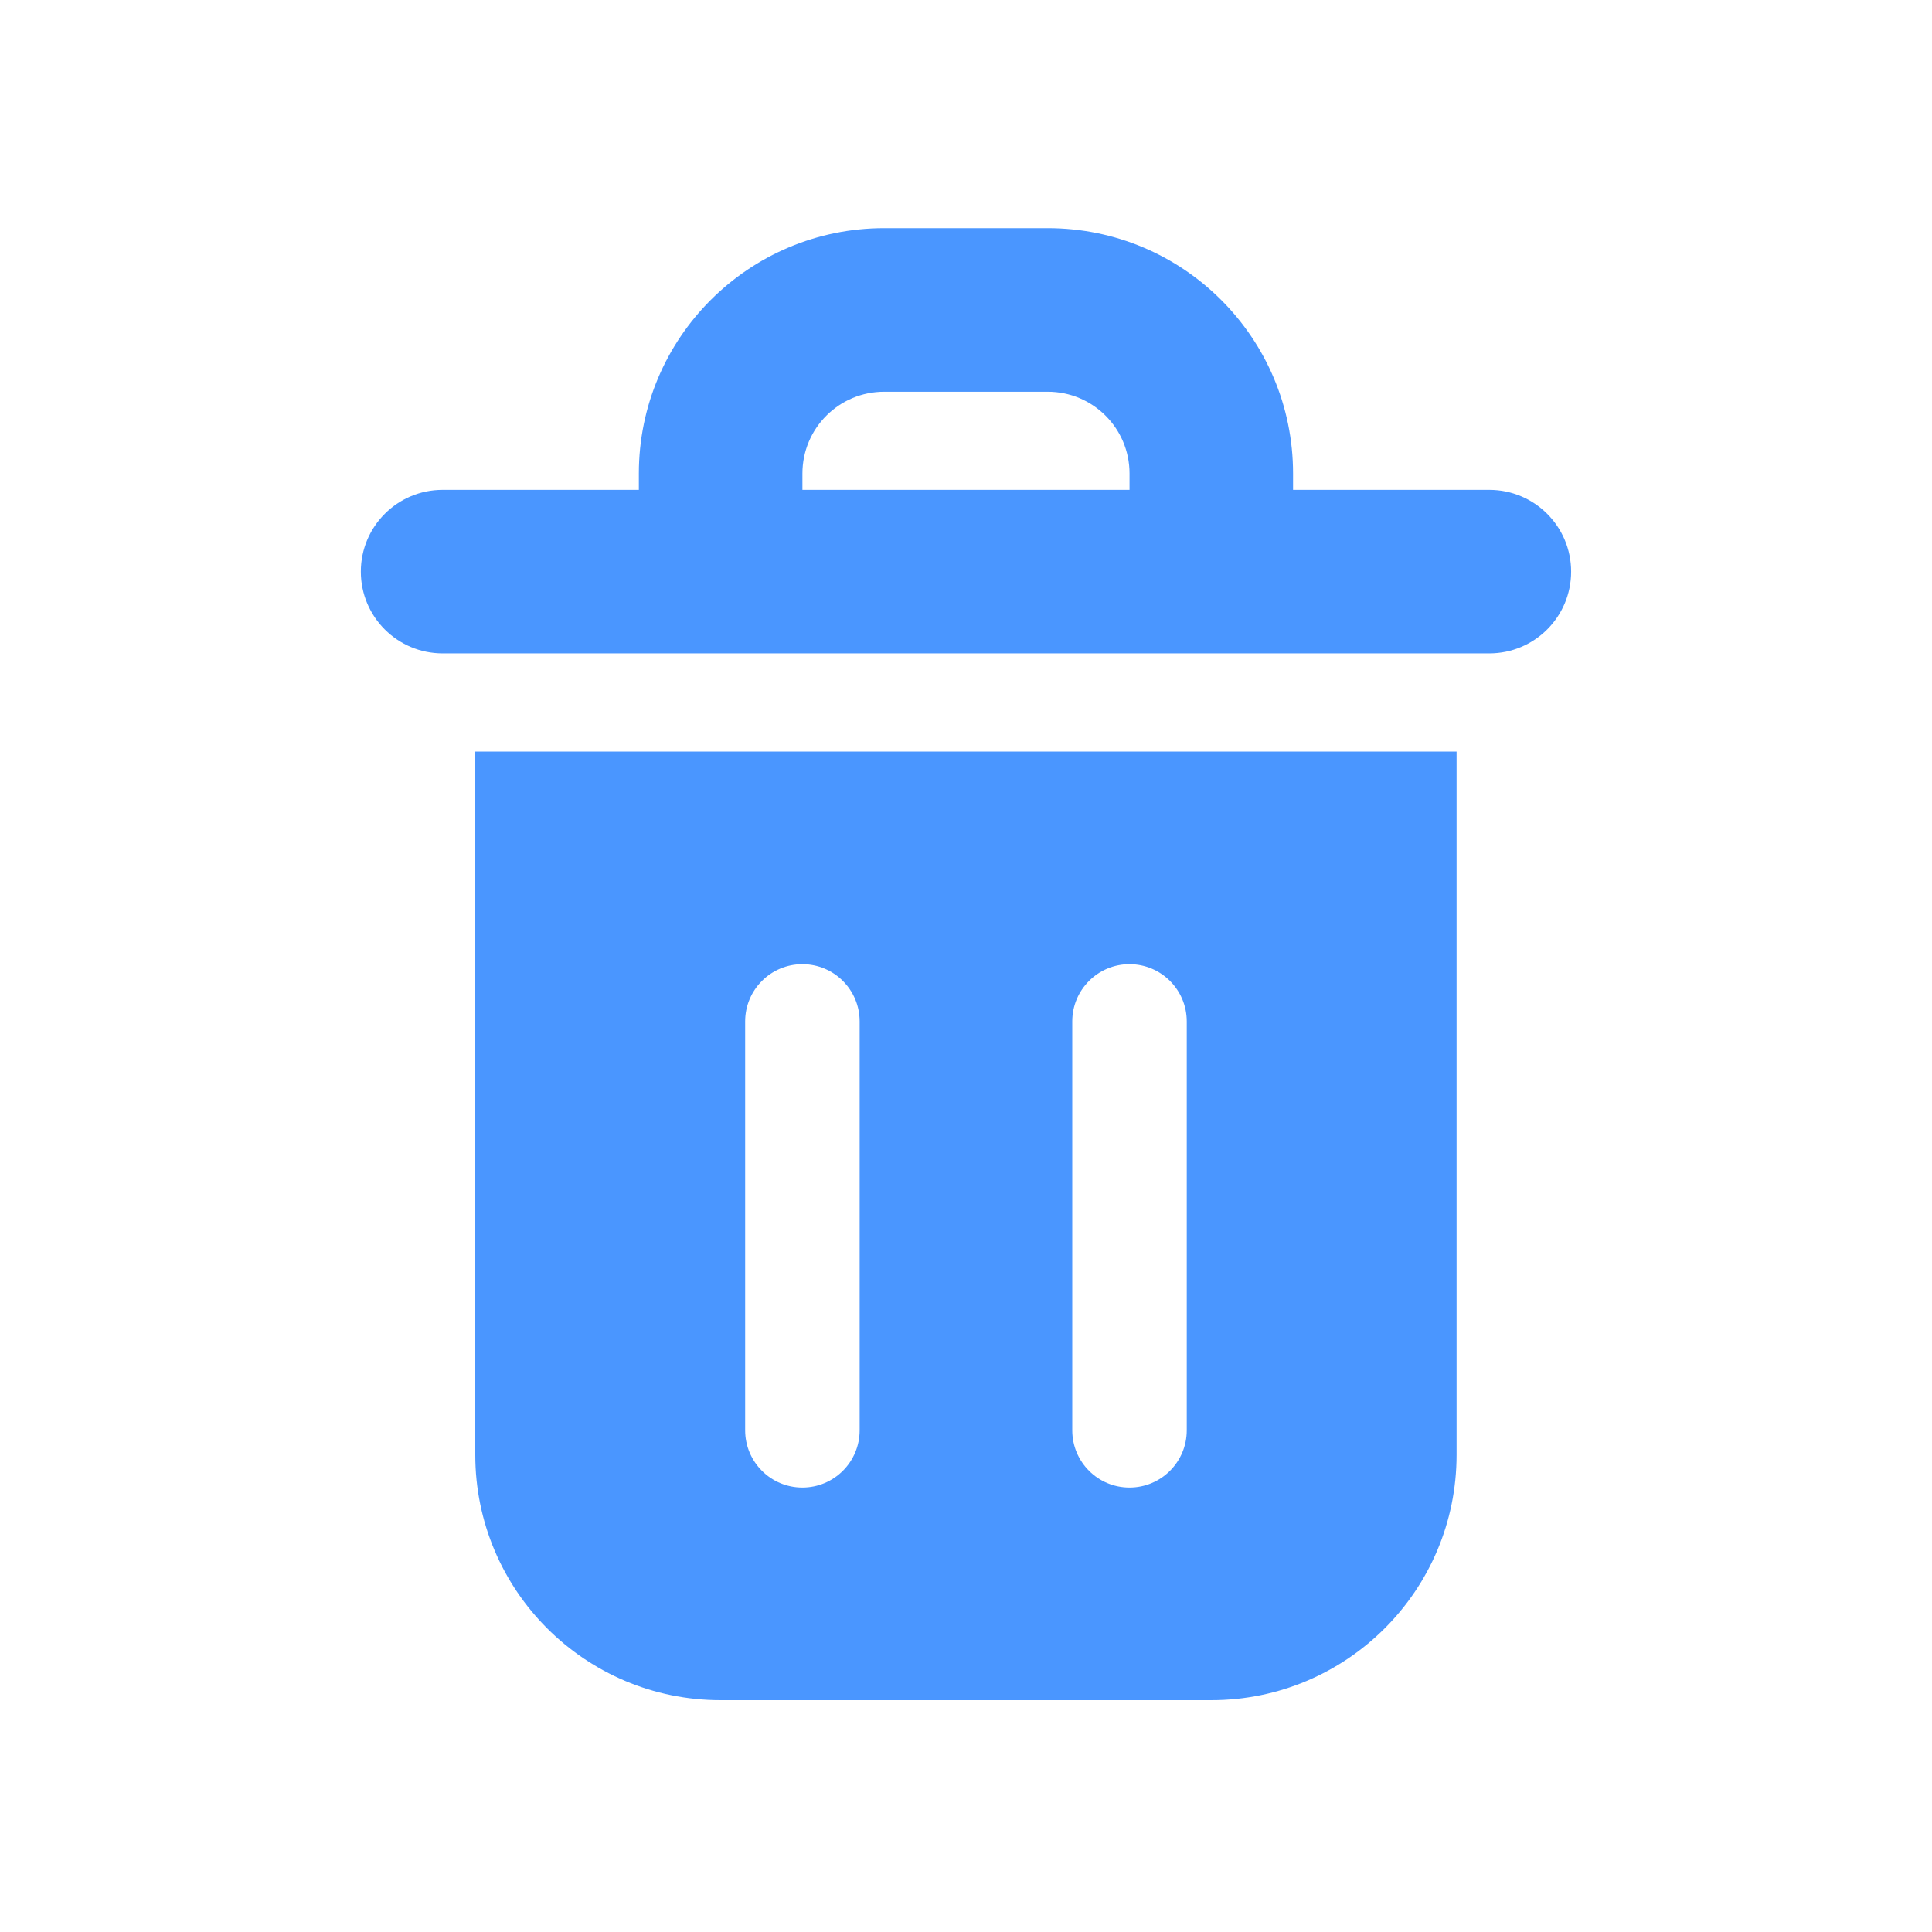
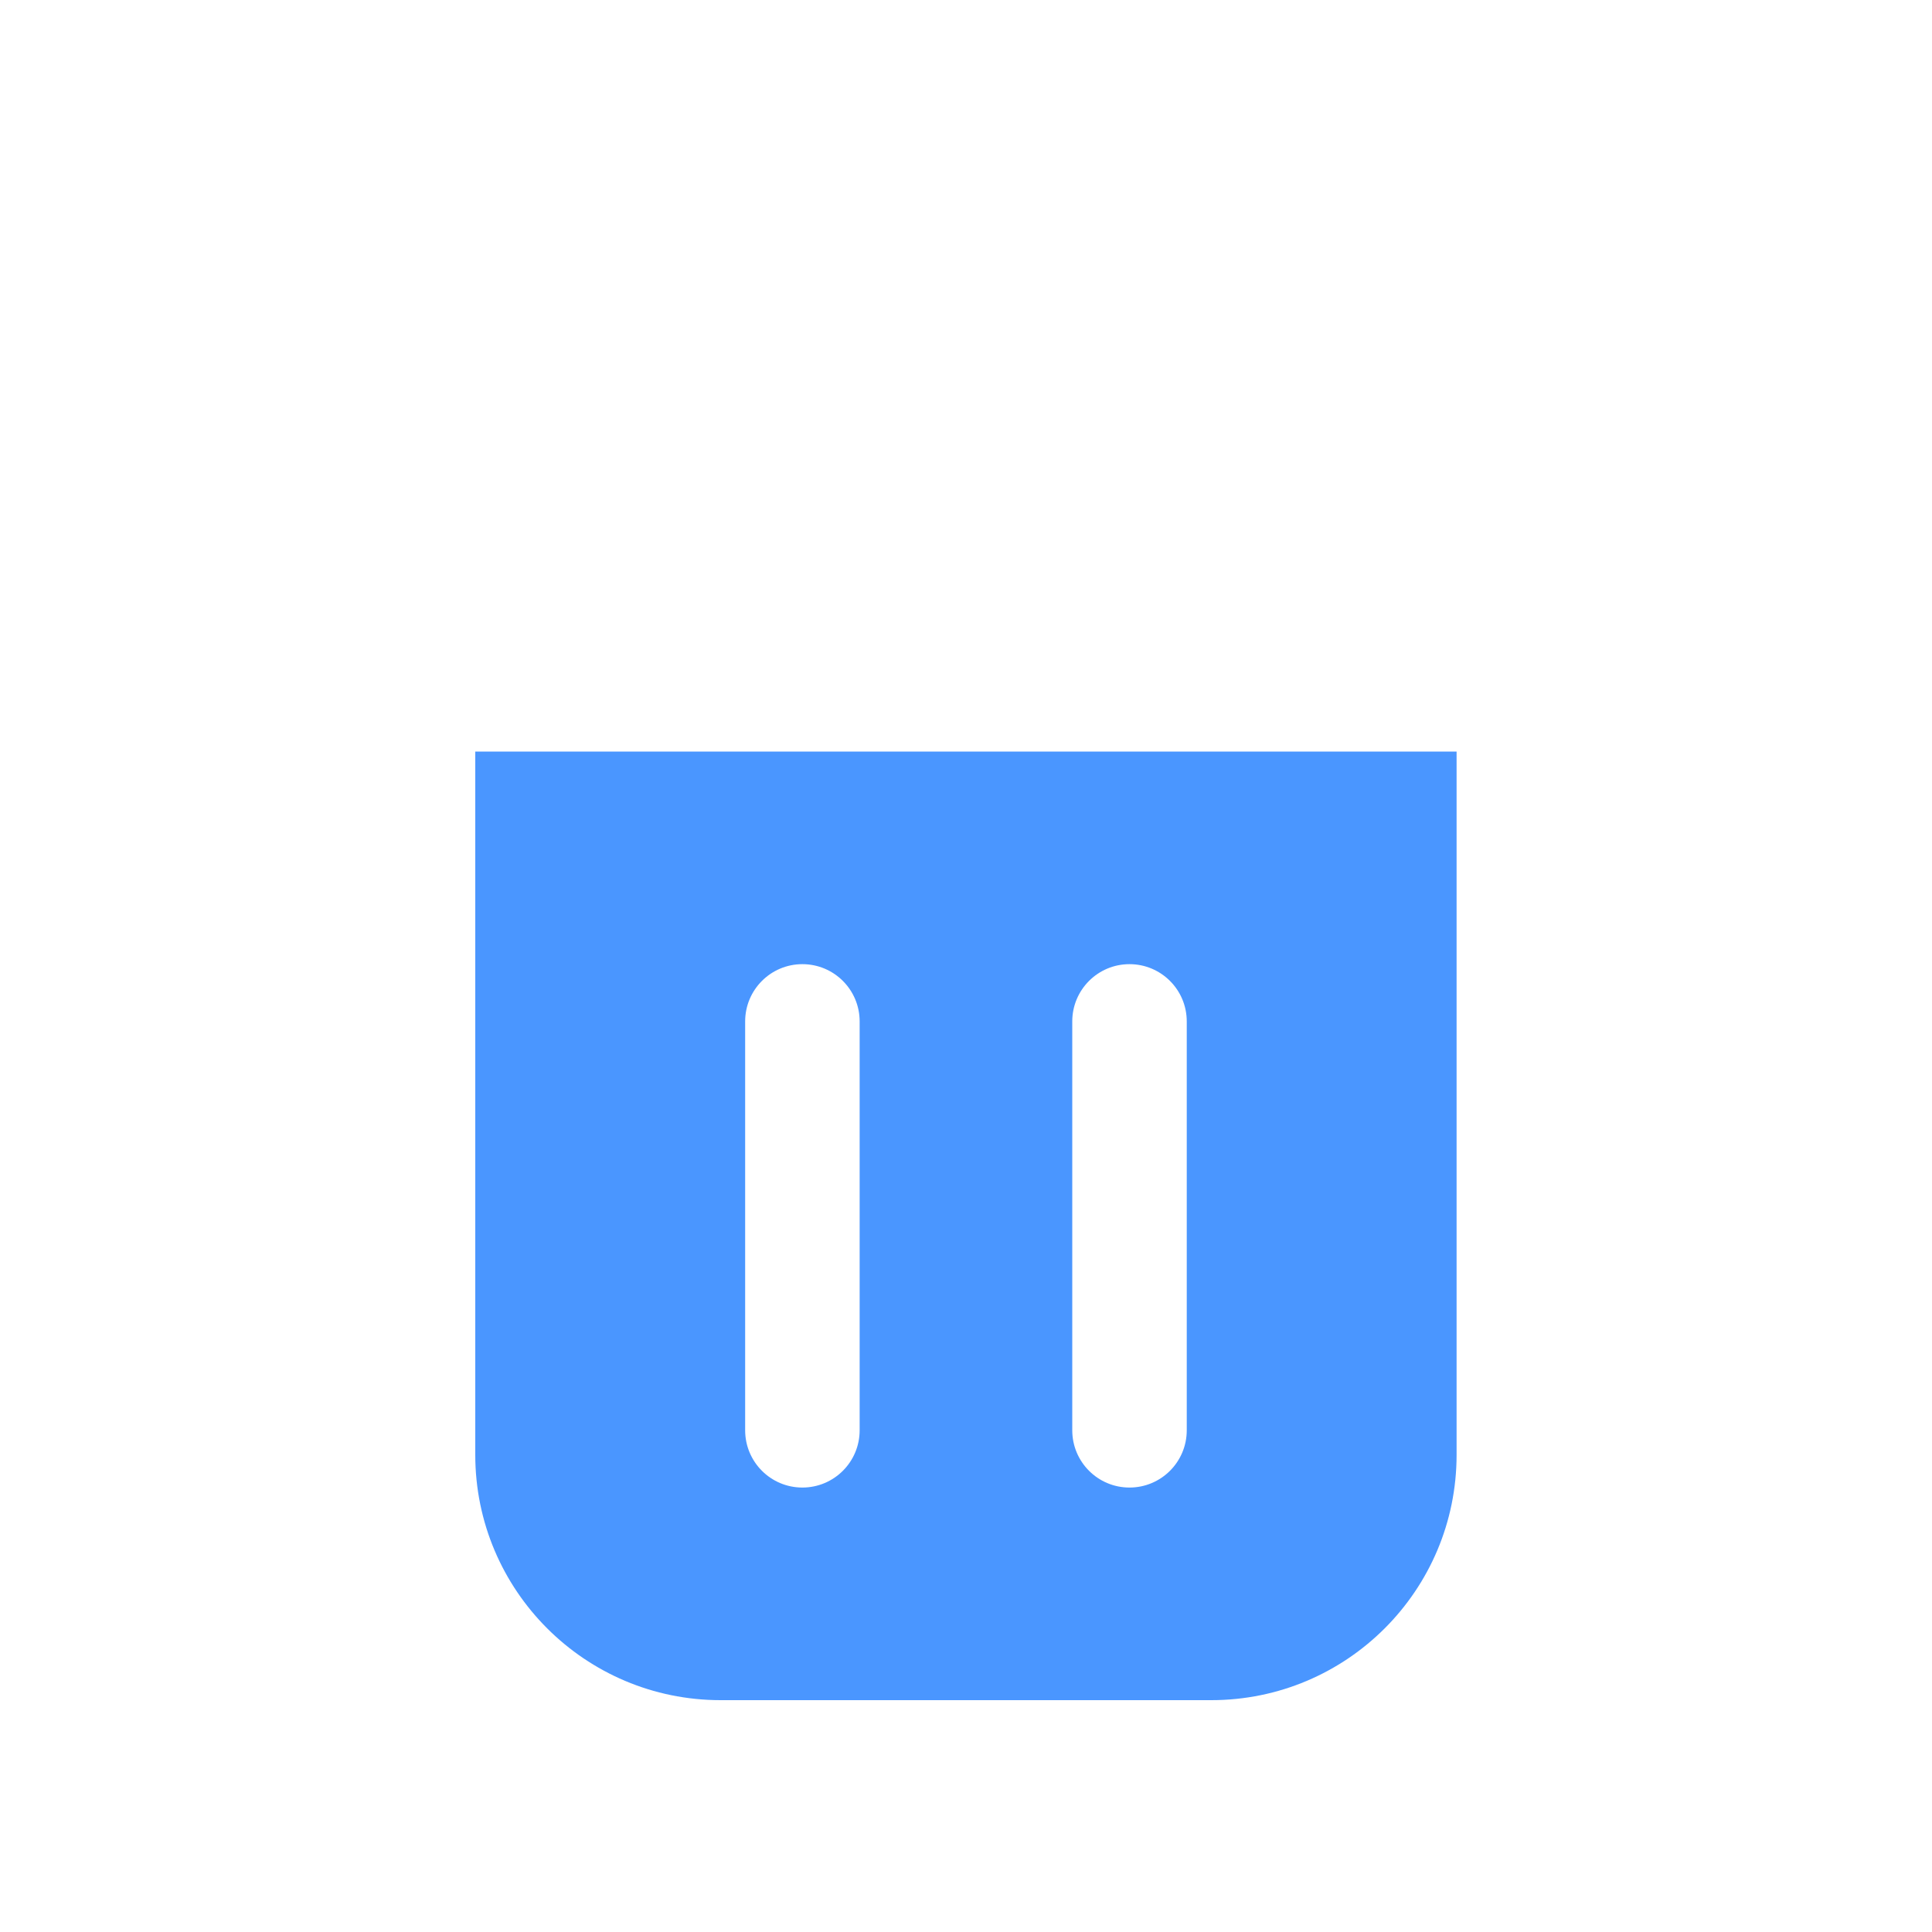
<svg xmlns="http://www.w3.org/2000/svg" width="42" height="42" viewBox="0 0 42 42" fill="none">
  <path fill-rule="evenodd" clip-rule="evenodd" d="M31.665 31.627C31.665 34.573 29.278 36.96 26.332 36.96H15.665C12.72 36.96 10.332 34.573 10.332 31.627V16.338H31.665V31.627ZM17.443 20.96C16.756 20.96 16.199 21.517 16.199 22.205V31.093C16.199 31.781 16.756 32.338 17.443 32.338C18.131 32.338 18.688 31.781 18.688 31.093V22.205C18.688 21.517 18.131 20.96 17.443 20.96ZM24.554 20.96C23.867 20.96 23.31 21.517 23.31 22.205V31.093C23.31 31.781 23.867 32.338 24.554 32.338C25.242 32.338 25.799 31.781 25.799 31.093V22.205C25.799 21.517 25.242 20.96 24.554 20.96Z" fill="#4A96FF" />
-   <path fill-rule="evenodd" clip-rule="evenodd" d="M22.777 4.96C25.723 4.96 28.11 7.347 28.11 10.293V10.649H32.377C33.359 10.649 34.155 11.445 34.155 12.427C34.155 13.409 33.359 14.204 32.377 14.204H9.622C8.64 14.204 7.844 13.409 7.844 12.427C7.844 11.445 8.64 10.649 9.622 10.649H13.888V10.293C13.888 7.347 16.276 4.96 19.221 4.96H22.777ZM19.221 8.516C18.24 8.516 17.444 9.311 17.444 10.293V10.649H24.555V10.293C24.555 9.311 23.759 8.516 22.777 8.516H19.221Z" fill="#4A96FF" />
</svg>